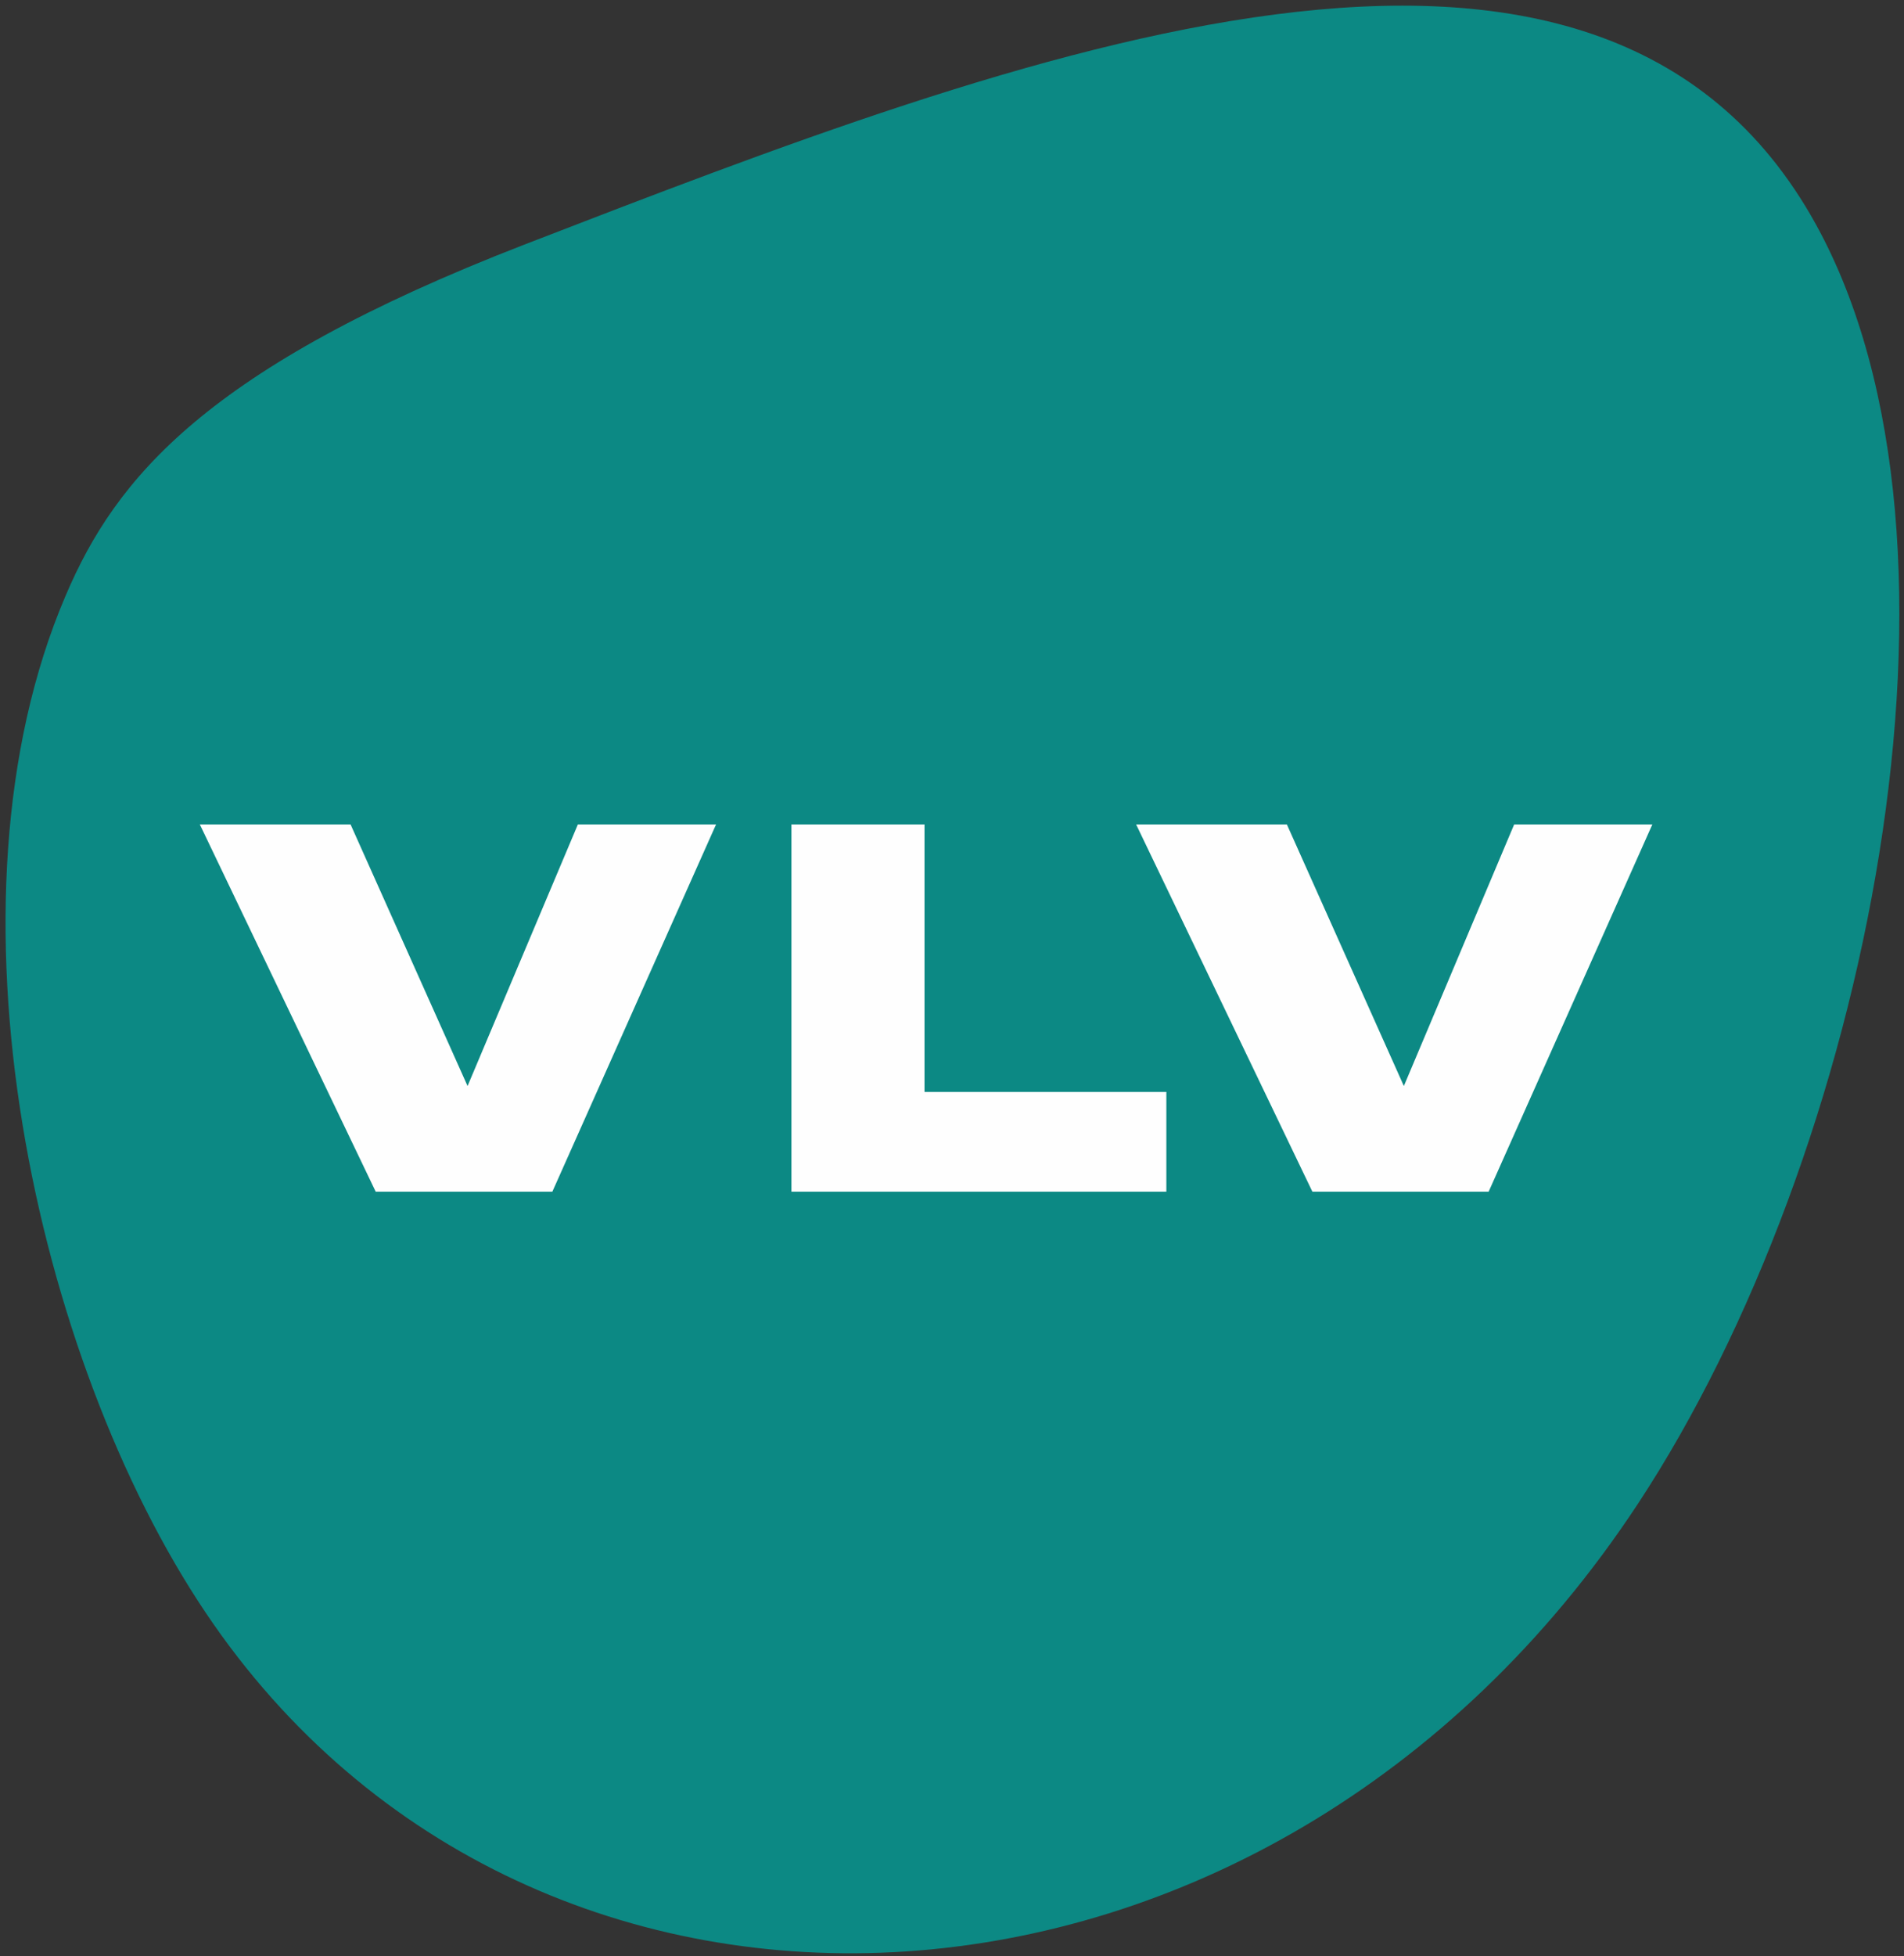
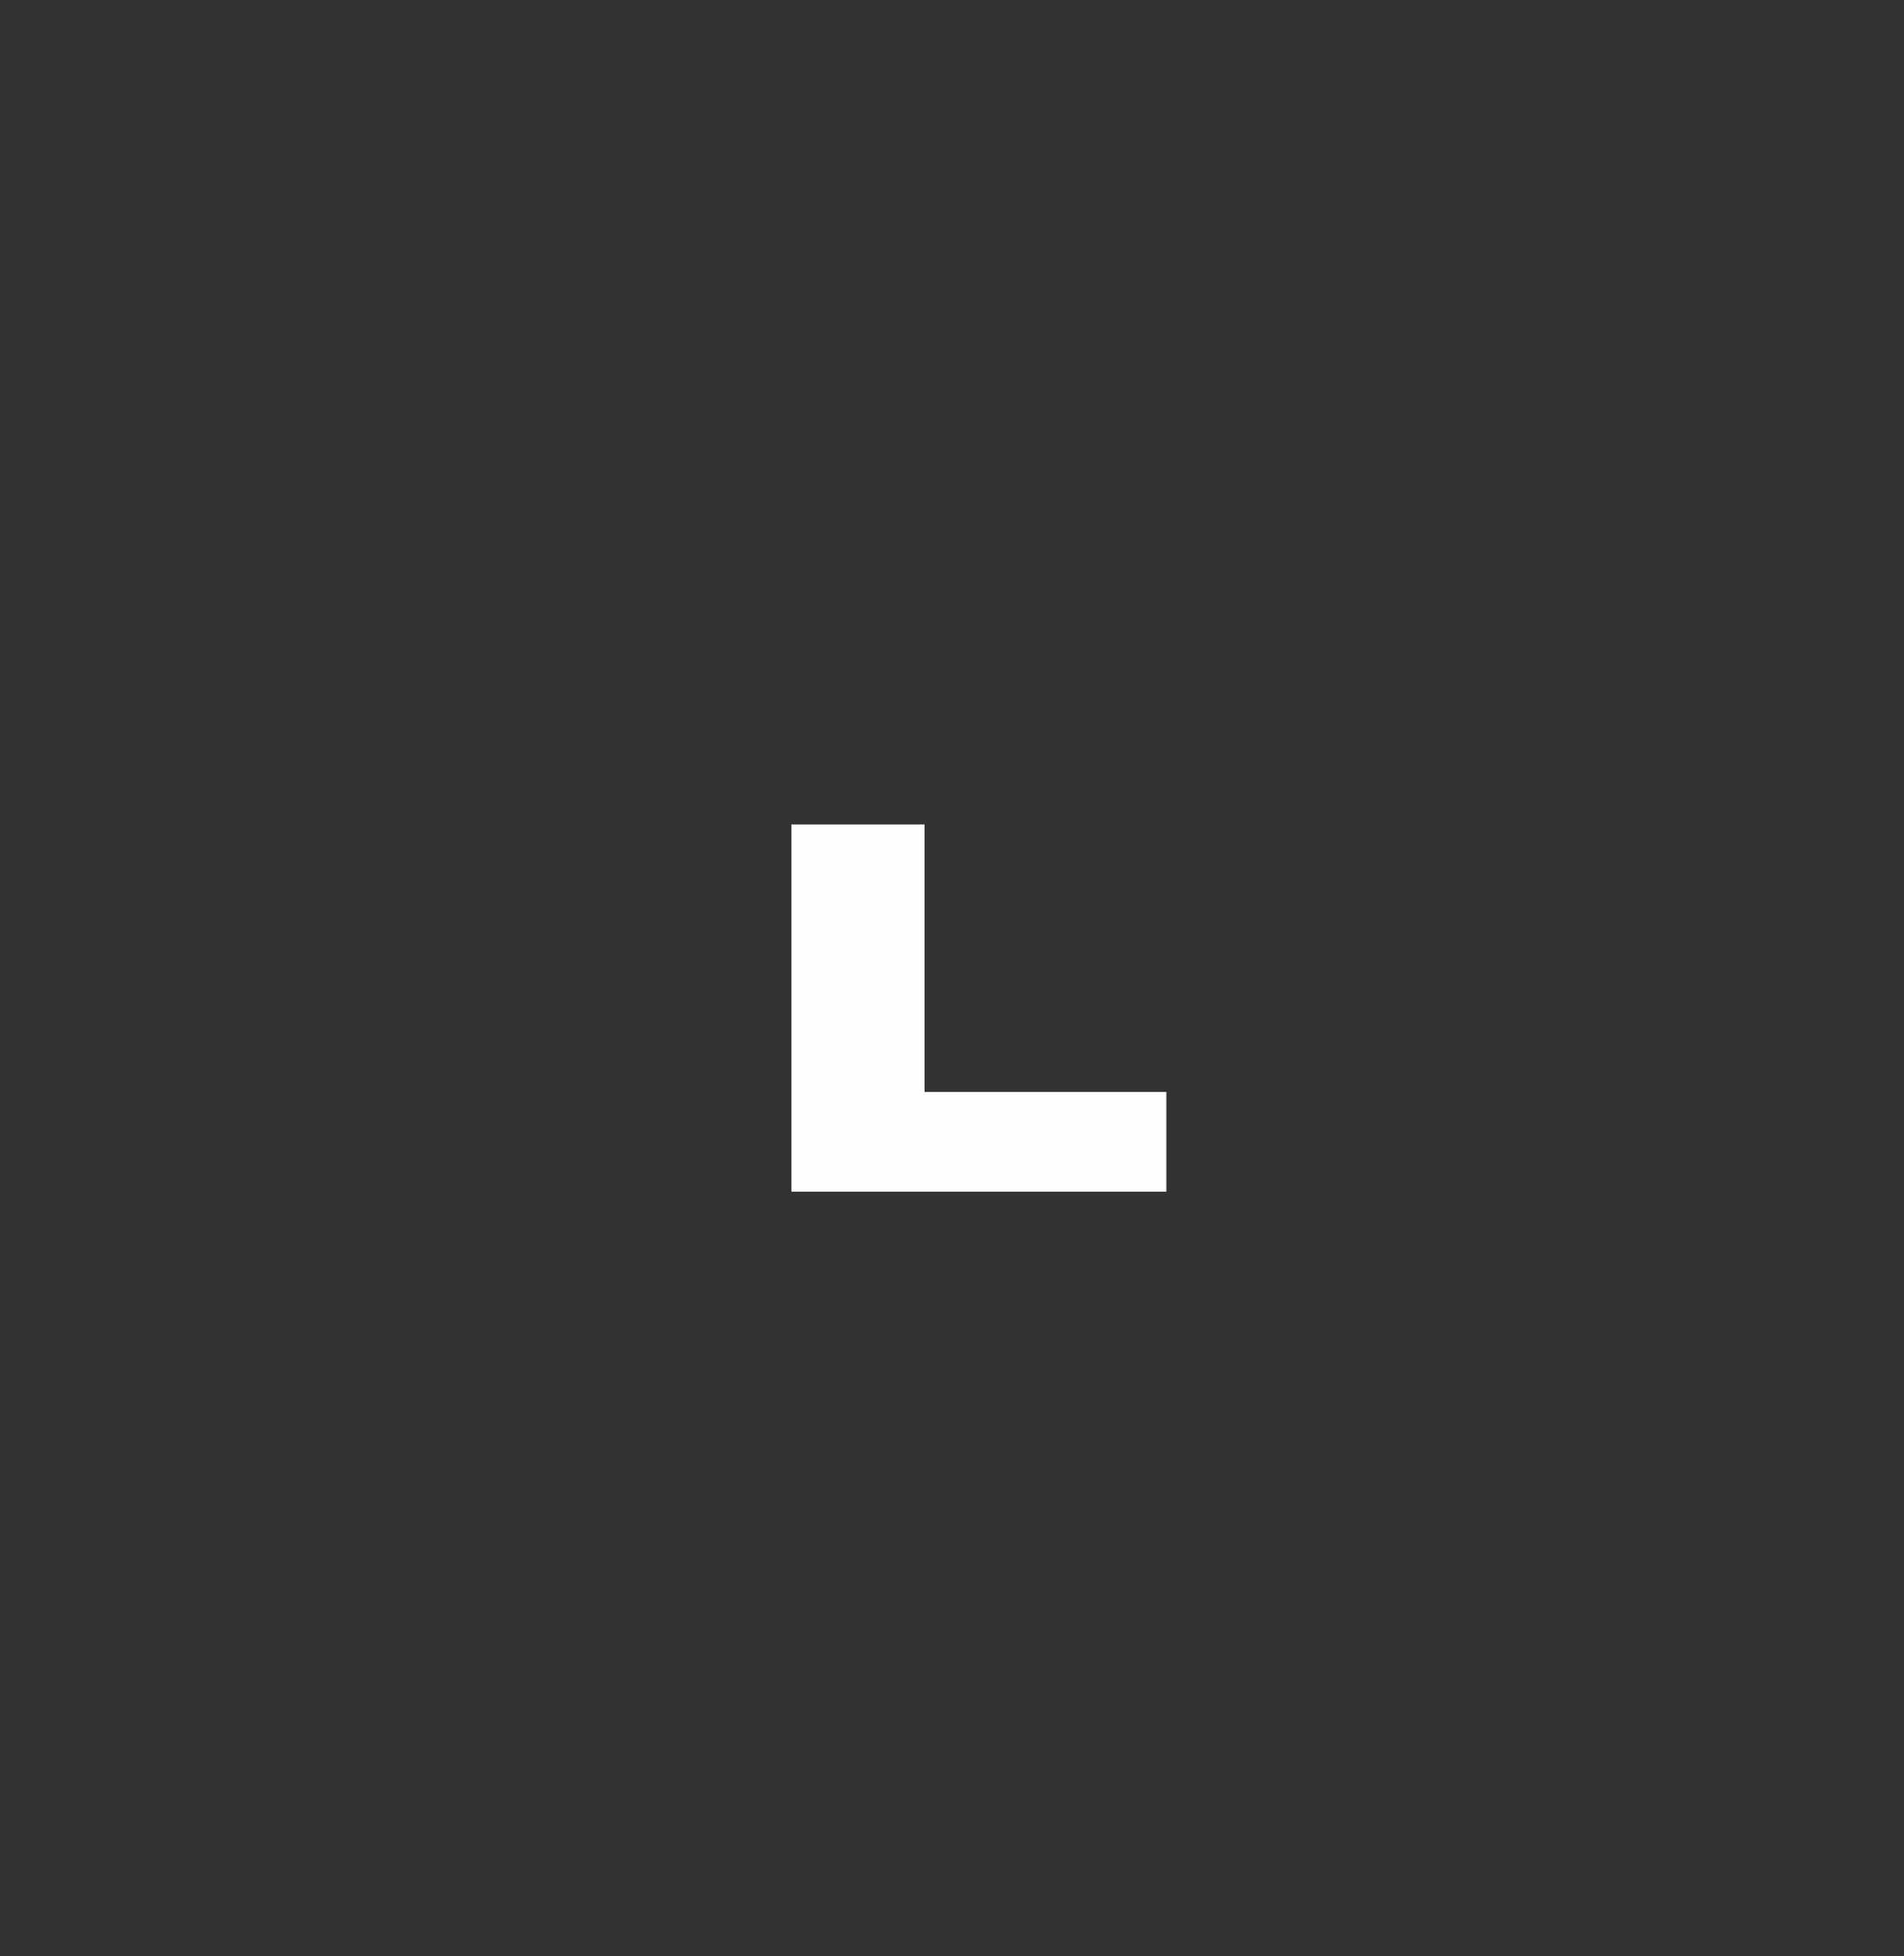
<svg xmlns="http://www.w3.org/2000/svg" version="1.2" viewBox="0 0 485 498" width="485" height="498">
  <rect x="0" y="0" width="485" height="498" fill="#333333" stroke="none" />
  <title>vlv-logo-gruen-ai</title>
  <style>
		.s0 { fill: #0c8984 } 
		.s1 { fill: #fefefe } 
	</style>
  <g id="Ebene 1">
    <g id="&lt;Group&gt;">
      <g id="&lt;Group&gt;">
        <g id="&lt;Group&gt;">
-           <path id="&lt;Path&gt;" class="s0" d="m133.5 62.3c126.6-48.9 273.7-105.7 329.1-5.1 44.9 81.5 13.2 236.7-45.4 325.7-94.1 142.9-281.5 151.7-364.8 27.7-43.3-64.4-69.2-180.6-35.7-258.9 12.8-30.1 36-58.1 116.8-89.4z" />
          <g id="&lt;Group&gt;">
            <path id="&lt;Compound Path&gt;" class="s1" d="m201.6 209.9v93.5h95.5v-25.4h-61.6v-68.1z" />
-             <path id="&lt;Path&gt;" class="s1" d="m147.2 209.9l-28.1 66.6-29.8-66.6h-38.4l44.8 93.5h45l41.7-93.5z" />
-             <path id="&lt;Compound Path&gt;" class="s1" d="m385.7 209.9l-28.1 66.6-29.8-66.6h-38.4l44.9 93.5h44.9l41.7-93.5z" />
          </g>
        </g>
      </g>
    </g>
  </g>
</svg>